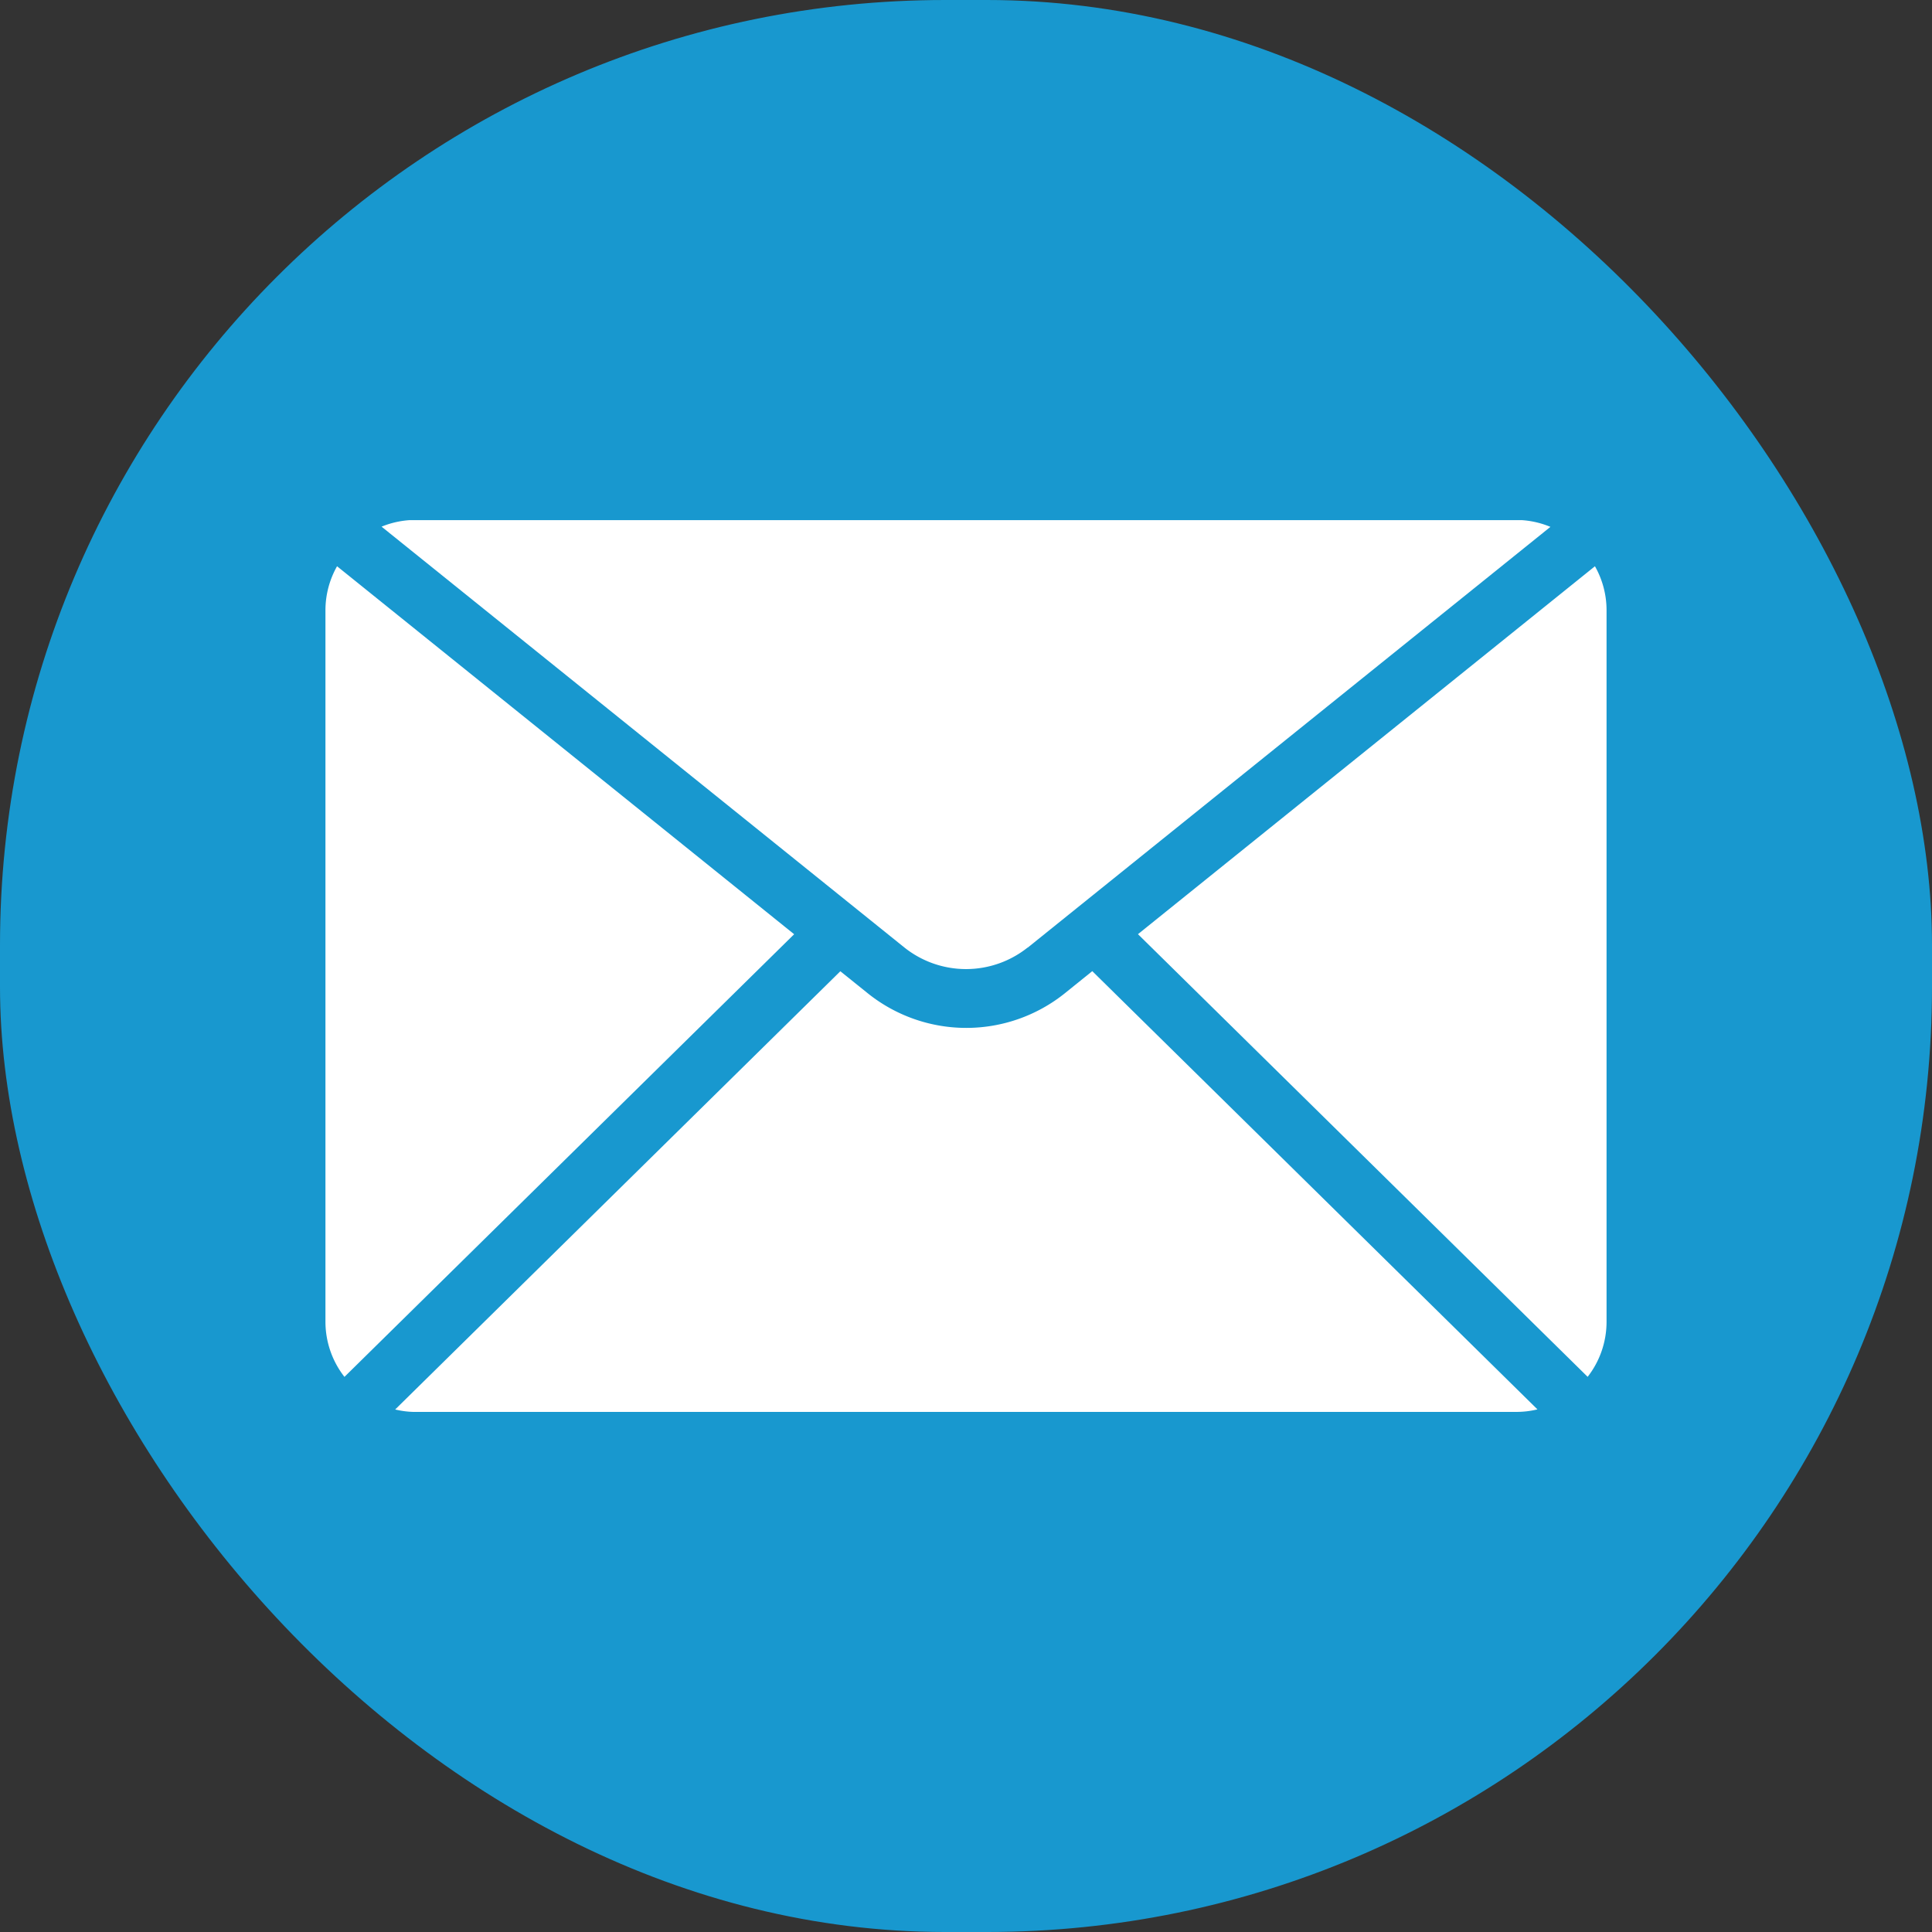
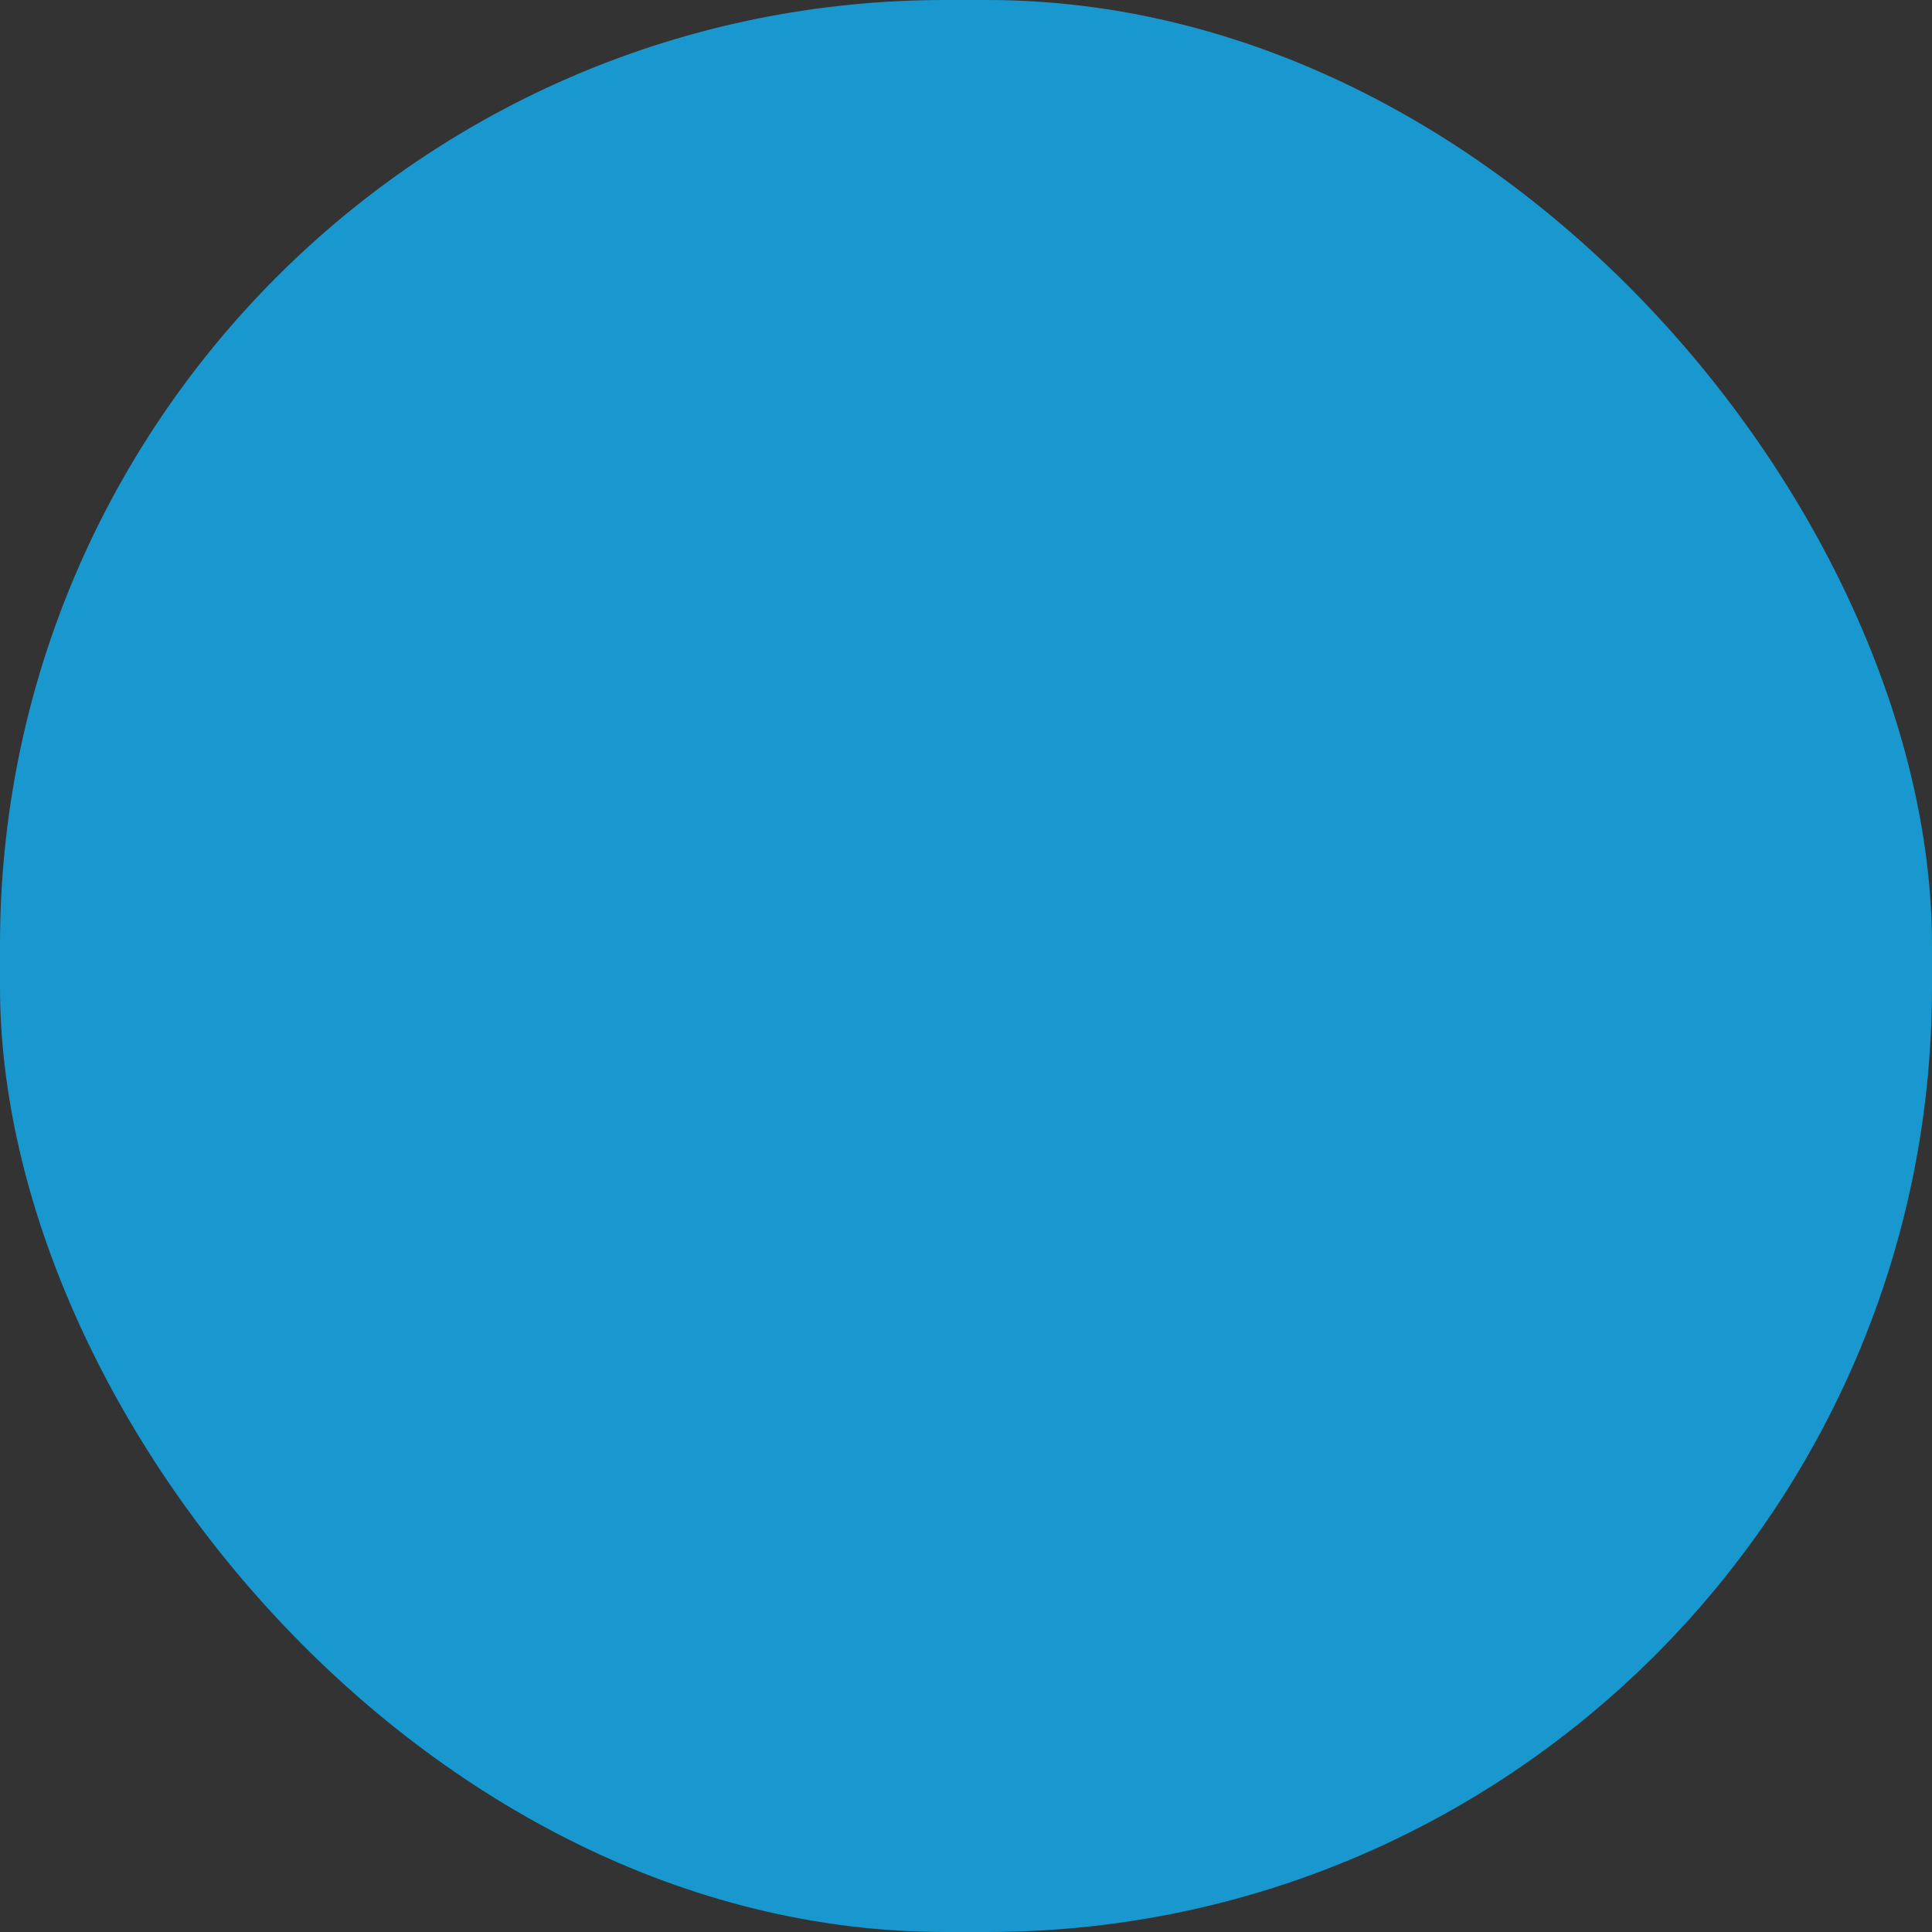
<svg xmlns="http://www.w3.org/2000/svg" width="36.794" height="36.794" viewBox="0 0 36.794 36.794">
  <rect x="0" y="0" width="36.794" height="36.794" fill="#333333" stroke="none" />
  <defs>
    <clipPath id="clip-path">
-       <rect id="Rectangle_60" data-name="Rectangle 60" width="24.398" height="16.983" transform="translate(0 0)" fill="#fff" />
-     </clipPath>
+       </clipPath>
  </defs>
  <g id="Group_64" data-name="Group 64" transform="translate(-386.729 -4448.195)">
    <rect id="Rectangle_53" data-name="Rectangle 53" width="36.794" height="36.794" rx="18" transform="translate(386.729 4448.195)" fill="#1898cf" />
    <g id="Group_61" data-name="Group 61" transform="translate(392.927 4458.097)">
      <g id="Group_63" data-name="Group 63" transform="translate(0 0.004)" clip-path="url(#clip-path)">
-         <path id="Path_29" data-name="Path 29" d="M1372.245,84.848l8.564,8.43a1.706,1.706,0,0,0,.36-1.049V78.681a1.7,1.7,0,0,0-.221-.84Z" transform="translate(-1356.771 -76.963)" fill="#fff" />
        <path id="Path_30" data-name="Path 30" d="M107.138,8.147,117.095.132A1.707,1.707,0,0,0,116.447,0H95.483a1.707,1.707,0,0,0-.648.128l9.957,8.015a1.882,1.882,0,0,0,2.347,0" transform="translate(-93.766 -0.004)" fill="#fff" />
        <path id="Path_31" data-name="Path 31" d="M8.926,84.847.221,77.839a1.705,1.705,0,0,0-.221.84V92.227a1.707,1.707,0,0,0,.362,1.05Z" transform="translate(0 -76.961)" fill="#fff" />
-         <path id="Path_32" data-name="Path 32" d="M138.729,770.059a1.709,1.709,0,0,0,.4-.048l-8.478-8.346-.526.424a3,3,0,0,1-3.747,0l-.525-.422-8.478,8.346a1.716,1.716,0,0,0,.394.047Z" transform="translate(-116.047 -753.076)" fill="#fff" />
      </g>
    </g>
  </g>
</svg>